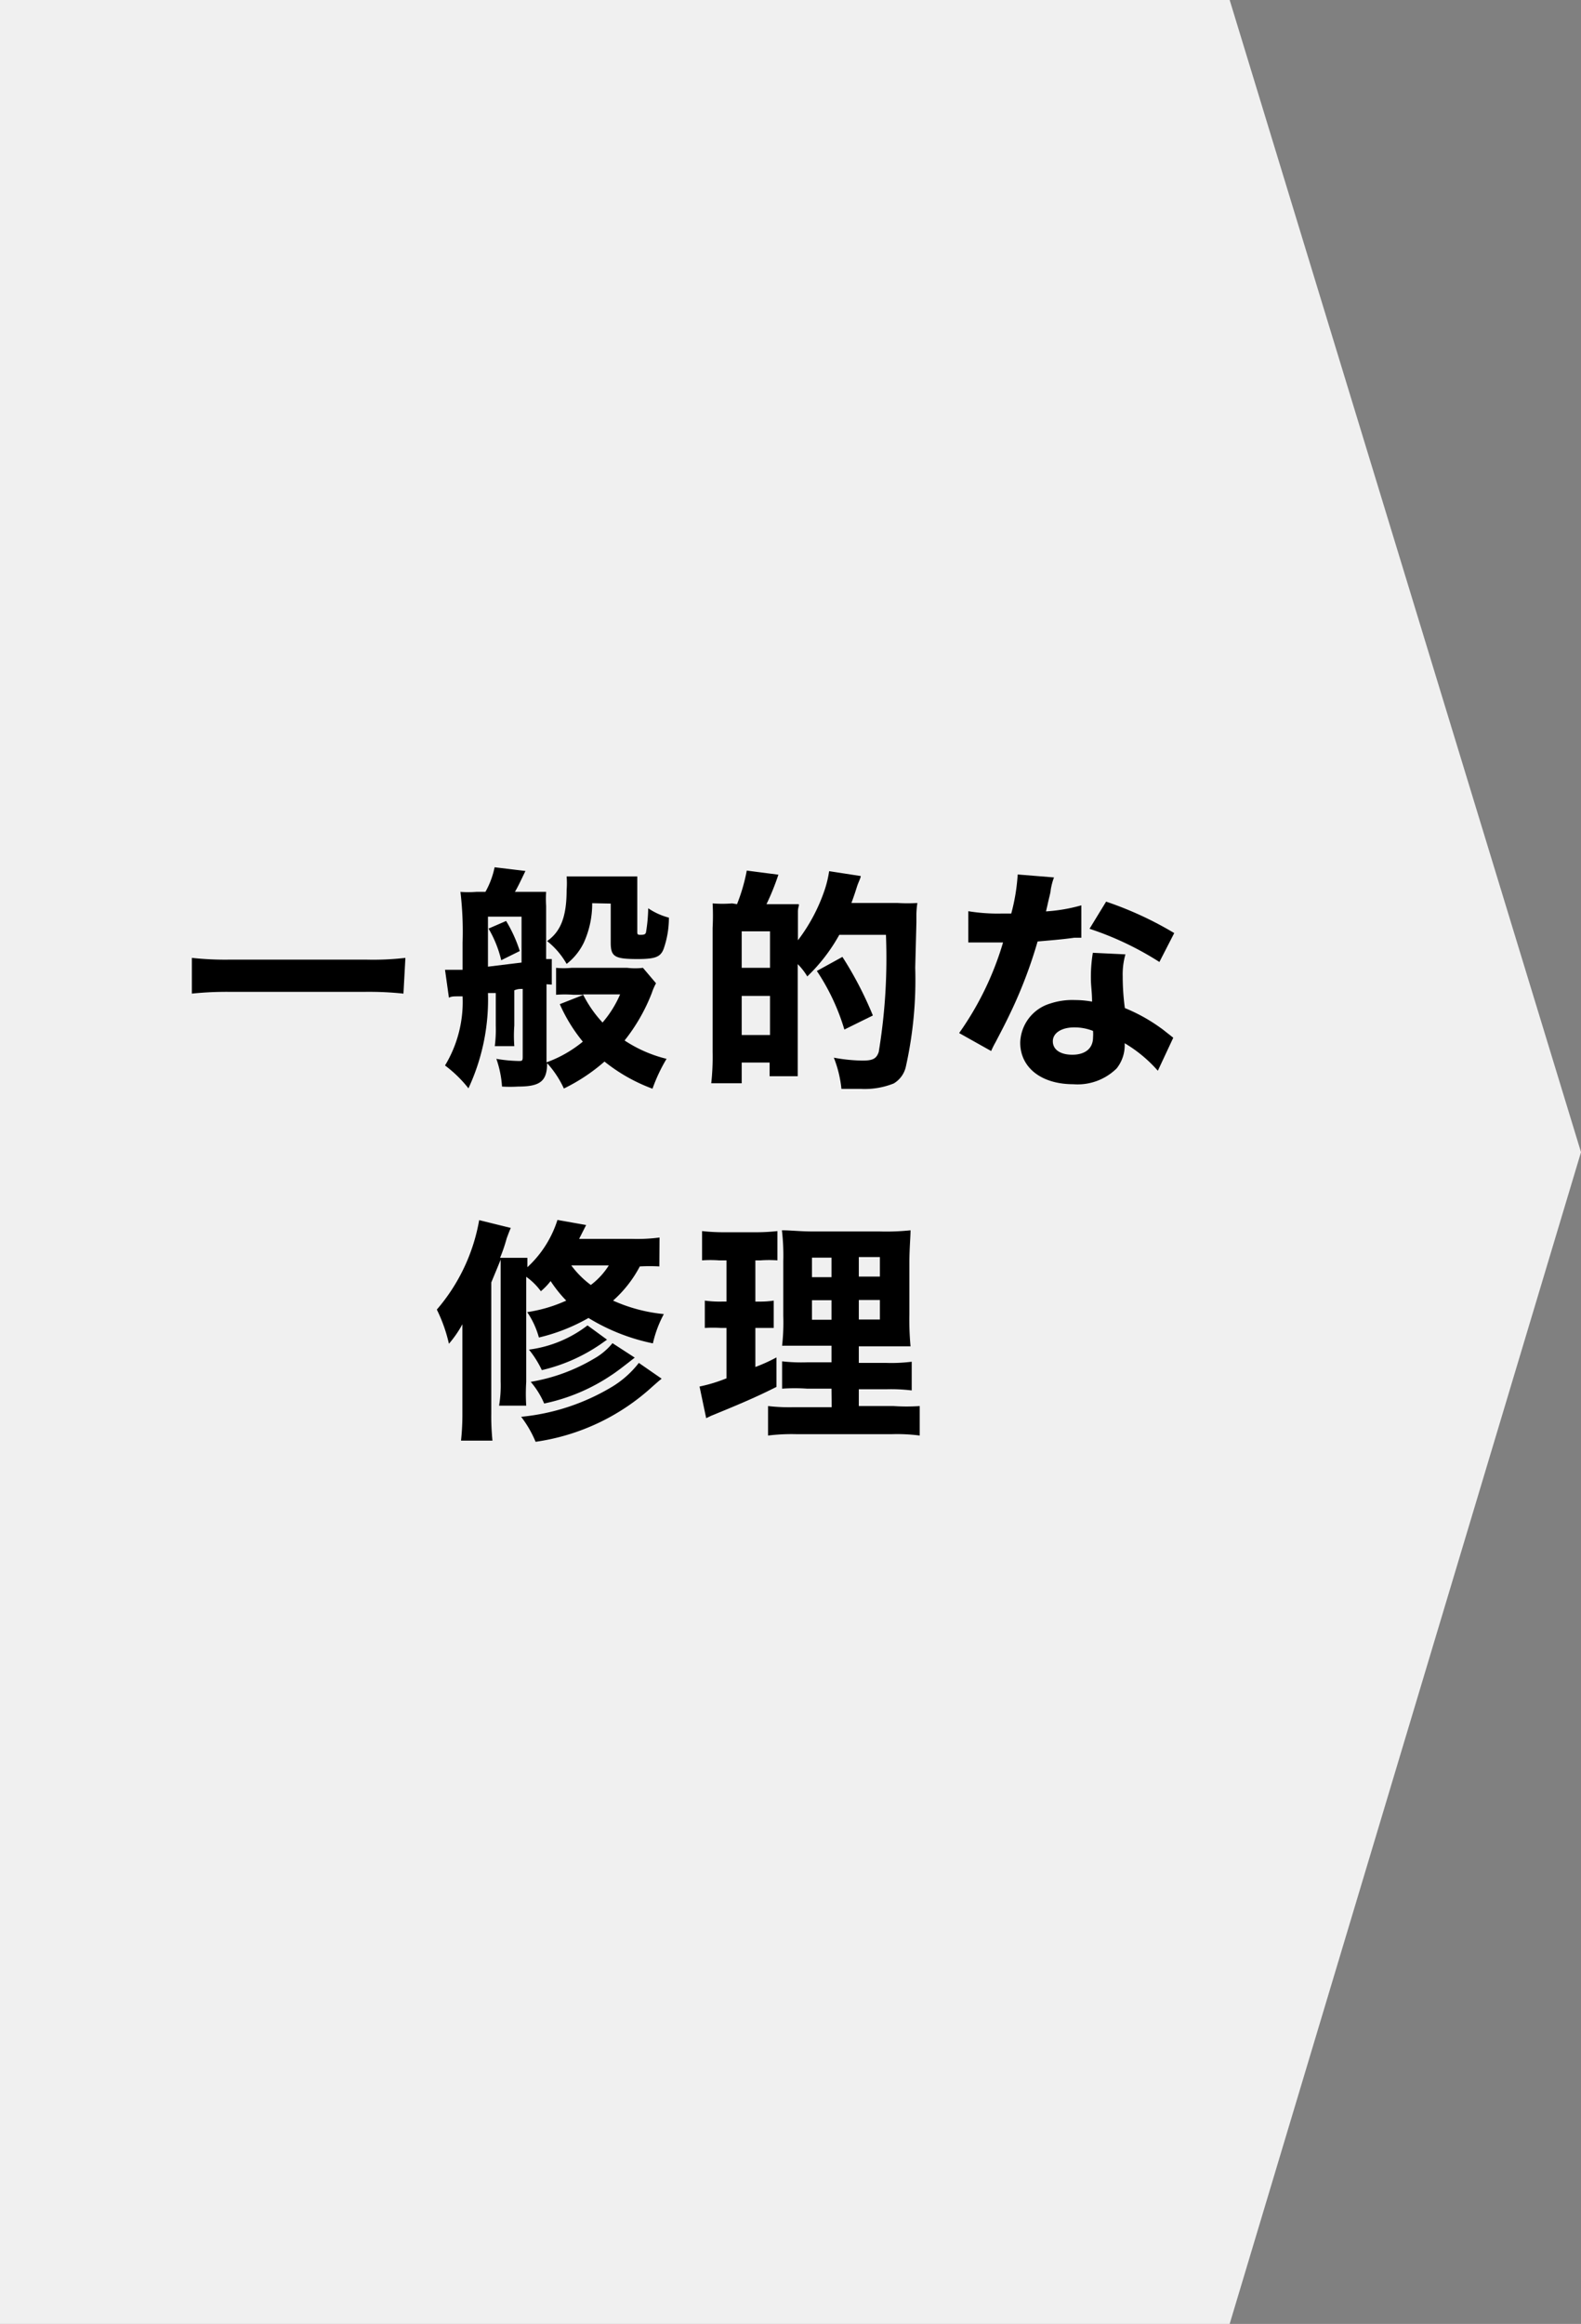
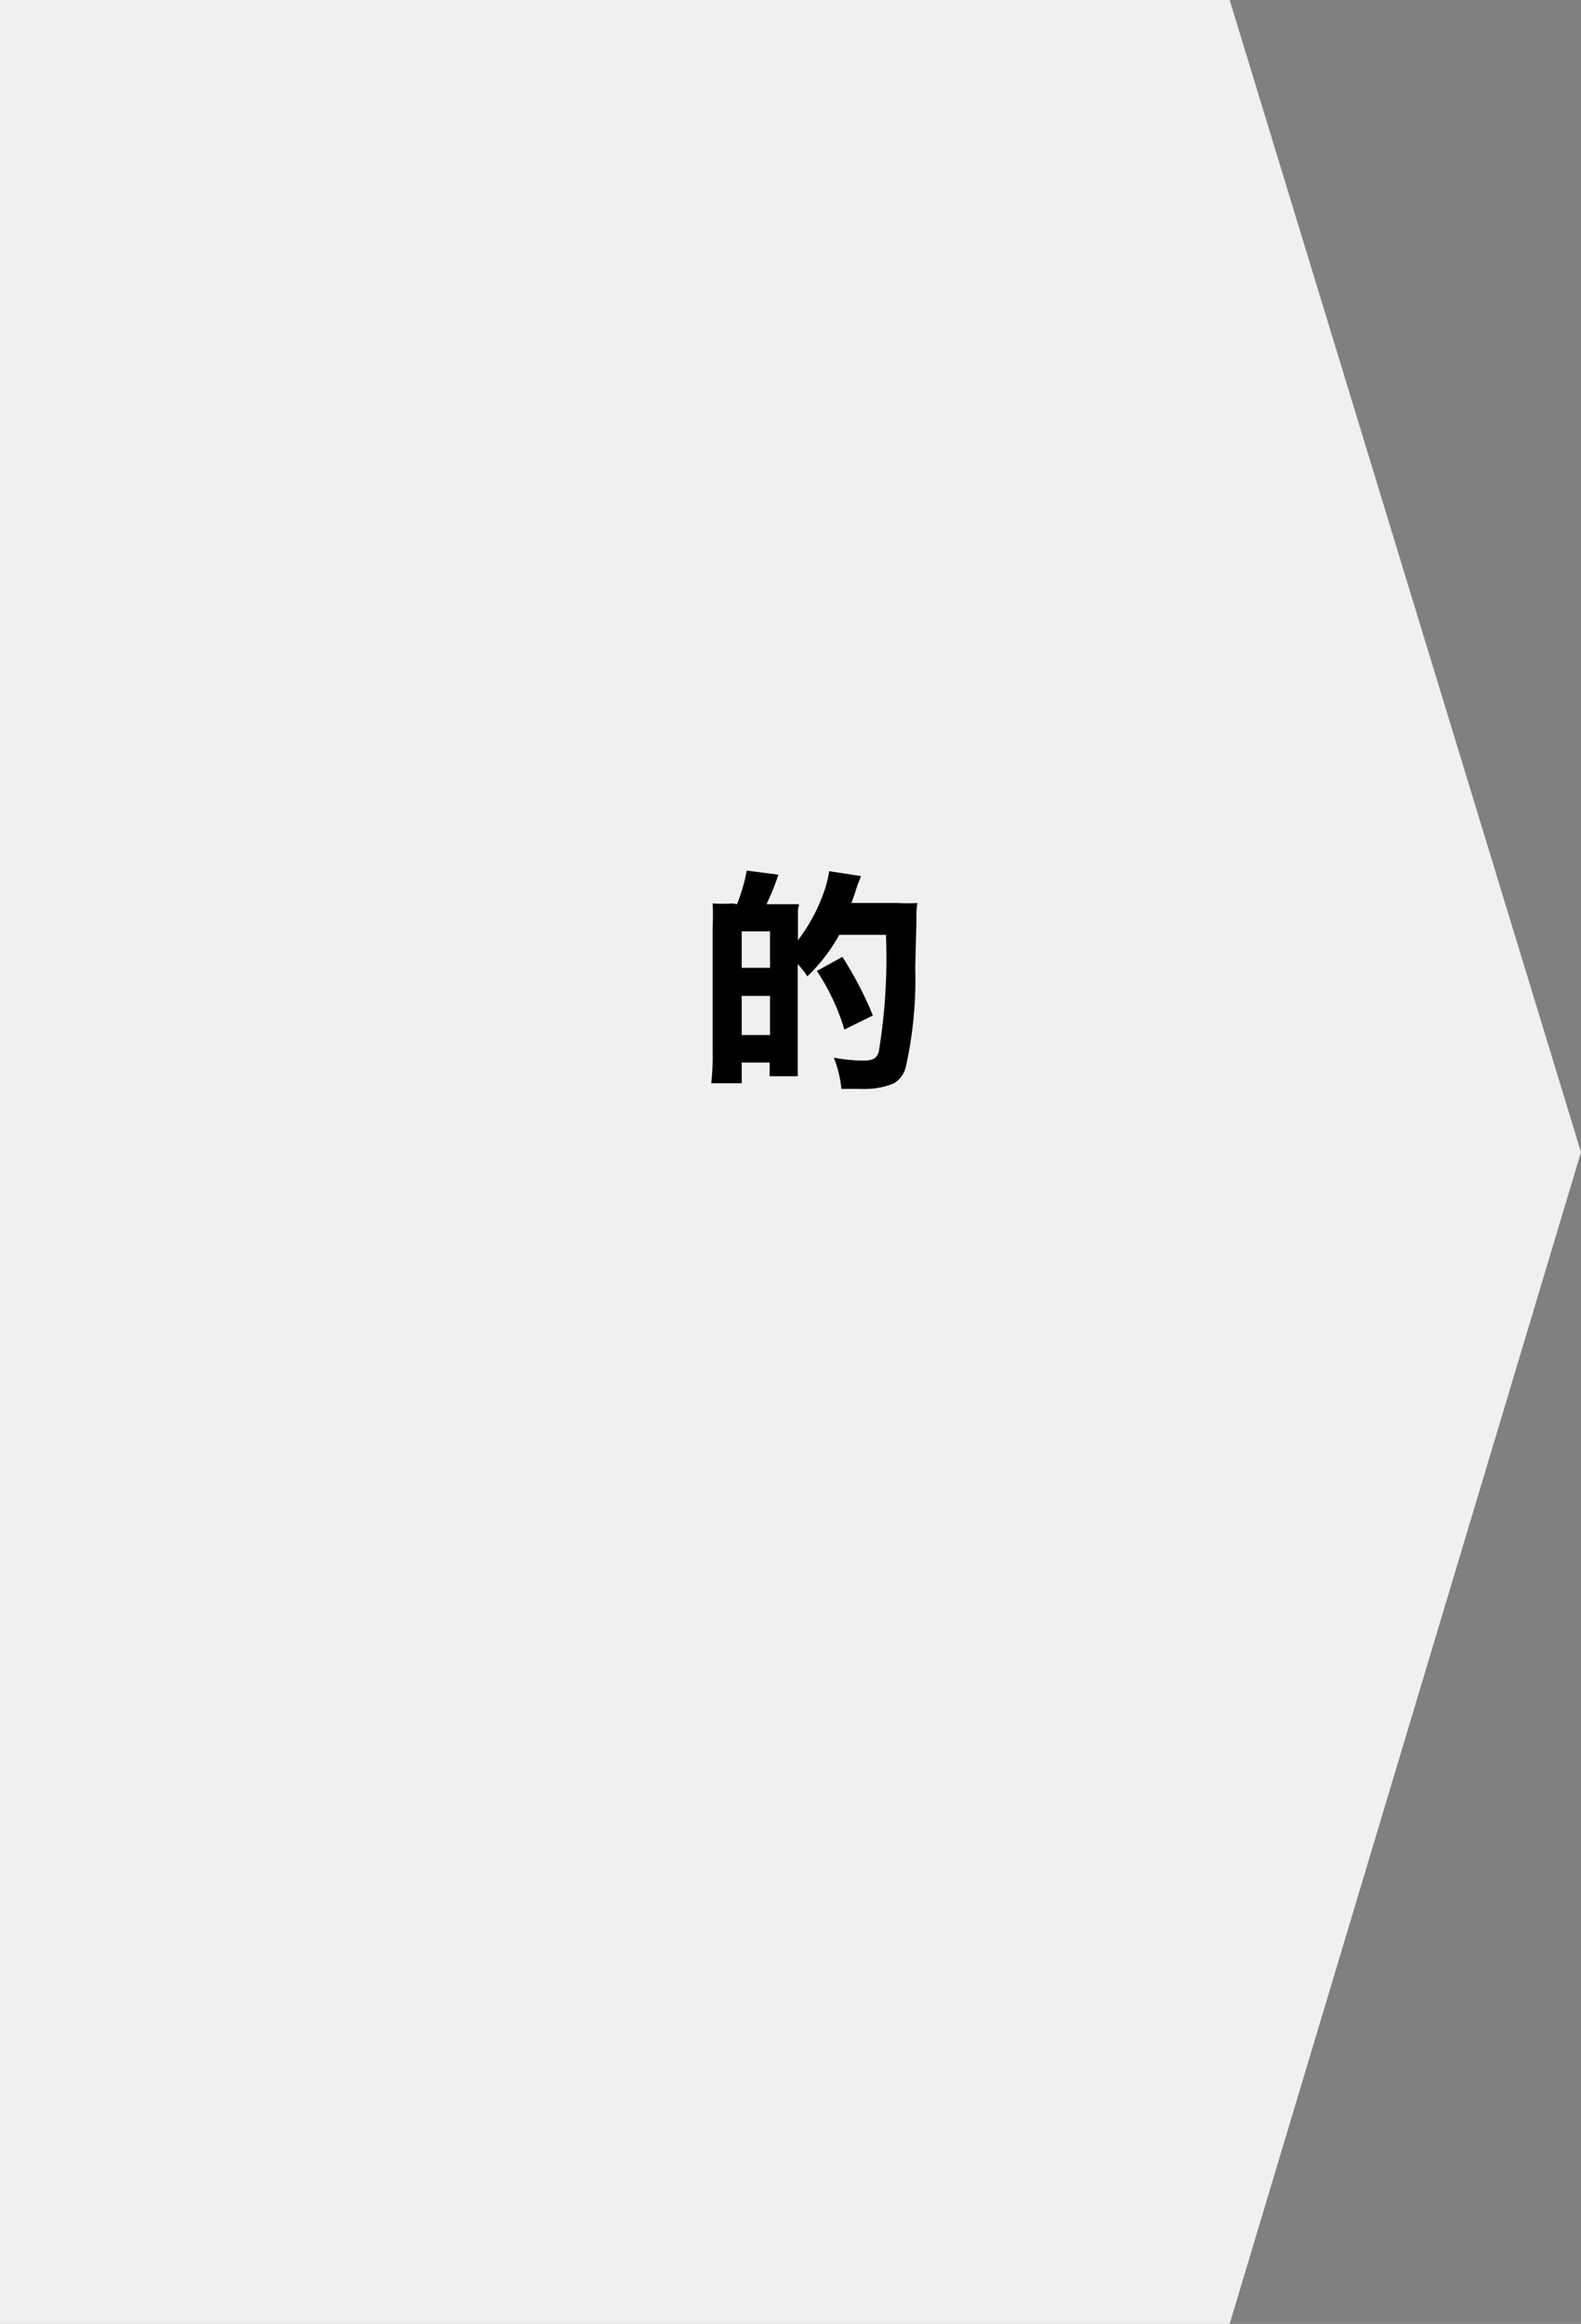
<svg xmlns="http://www.w3.org/2000/svg" viewBox="0 0 81 119">
  <rect x="0" y="0" width="81" height="119" fill="#808080" stroke="none" />
  <defs>
    <style>.cls-1{fill:#f0f0f0;fill-rule:evenodd;}</style>
  </defs>
  <g id="レイヤー_2" data-name="レイヤー 2">
    <g id="デザイン">
      <polygon class="cls-1" points="63 0 0 0 0 119 63 119 81 59 63 0" />
-       <path d="M20.67,50.88a17,17,0,0,0-2-.09H11.77a17.19,17.19,0,0,0-1.94.09V49.05a15.6,15.6,0,0,0,1.94.09h7a14.24,14.24,0,0,0,2-.09Z" />
-       <path d="M22.8,49.66H23l.7,0c0-.72,0-1.18,0-1.39a17.34,17.34,0,0,0-.11-2.6,5.34,5.34,0,0,0,.81,0h.47a4.33,4.33,0,0,0,.47-1.26l1.58.19c-.27.56-.39.82-.54,1.07h.66c.36,0,.7,0,.94,0a5.79,5.79,0,0,0,0,.72v2.72l.29,0v1.31L28,50.4v4a6.29,6.29,0,0,0,1.86-1.06,8.29,8.29,0,0,1-1.18-1.92l1.22-.48h-.52a5.63,5.63,0,0,0-.89,0V49.56a4.16,4.16,0,0,0,.79,0h2.86a3.44,3.44,0,0,0,.8,0l.67.79a3.1,3.1,0,0,0-.22.51A9.33,9.33,0,0,1,32,53.28a6.85,6.85,0,0,0,2.15.94,8.42,8.42,0,0,0-.72,1.53,8.82,8.82,0,0,1-2.46-1.39,9.39,9.39,0,0,1-2.08,1.38,5.1,5.1,0,0,0-.86-1.3c0,.93-.36,1.2-1.49,1.2a6.82,6.82,0,0,1-.82,0,5.35,5.35,0,0,0-.29-1.42,7.66,7.66,0,0,0,1.13.11c.19,0,.22,0,.22-.22V50.64c-.18,0-.24,0-.43.07v1.8a7.07,7.07,0,0,0,0,1.06h-1a6.8,6.8,0,0,0,.05-1.06V50.85l-.4,0a10.76,10.76,0,0,1-1,4.88,6.38,6.38,0,0,0-1.2-1.17,6.29,6.29,0,0,0,.9-3.54l-.21,0c-.23,0-.36,0-.49.07ZM25,47.74c0,.9,0,1.14,0,1.76l1.72-.21V46.94H25Zm.93-.58a7.14,7.14,0,0,1,.7,1.54l-.95.47a5.89,5.89,0,0,0-.65-1.62Zm4.41-.91a4.81,4.81,0,0,1-.42,2,3.08,3.08,0,0,1-.89,1.11,4,4,0,0,0-1-1.17c.69-.48,1-1.24,1-2.61a4.47,4.47,0,0,0,0-.7c.34,0,.64,0,1,0h1.62c.4,0,.68,0,1,0,0,.26,0,.54,0,1v1.81c0,.14,0,.18.15.18s.28,0,.3-.15a8.25,8.25,0,0,0,.11-1.21,3.43,3.43,0,0,0,1.06.48,4.8,4.8,0,0,1-.27,1.6c-.16.42-.44.52-1.34.52-1.17,0-1.37-.12-1.37-.84v-2Zm-.47,4.67a6.1,6.1,0,0,0,1,1.44,5.54,5.54,0,0,0,.9-1.44Z" />
      <path d="M37.76,46.3a9.3,9.3,0,0,0,.5-1.72l1.62.21a12.56,12.56,0,0,1-.61,1.51h.61c.53,0,.88,0,1,0s0,.11,0,.38v1.47a9,9,0,0,0,1.38-2.61,5.6,5.6,0,0,0,.22-.93l1.62.25c0,.09-.13.34-.19.53s-.15.48-.29.85H46a8.34,8.34,0,0,0,1,0,4.4,4.4,0,0,0-.05.57c0,.07,0,.07,0,.4,0,.06,0,.06-.06,2.34a20.44,20.44,0,0,1-.48,5.07,1.34,1.34,0,0,1-.62.86,4,4,0,0,1-1.68.28c-.16,0-.54,0-1,0a6,6,0,0,0-.39-1.6,8.58,8.58,0,0,0,1.46.15c.53,0,.72-.09.84-.44a29.45,29.45,0,0,0,.37-6H43A9,9,0,0,1,41.36,50a3.27,3.27,0,0,0-.49-.63v4.57c0,.42,0,.83,0,1.17H39.43v-.7H38v1.06H36.44a12.46,12.46,0,0,0,.07-1.6V47.51a12.12,12.12,0,0,0,0-1.25,6.14,6.14,0,0,0,1,0ZM38,49.56h1.45V47.69H38ZM38,53h1.45v-2H38Zm5.26-.28a11.11,11.11,0,0,0-1.41-3L43.16,49a18.51,18.51,0,0,1,1.56,3Z" />
-       <path d="M54,44.93a3.29,3.29,0,0,0-.17.65c0,.11-.08.37-.17.79l-.07.3a8.64,8.64,0,0,0,1.81-.31l0,1.66-.37,0c-.42.06-.91.11-1.87.19a23.63,23.63,0,0,1-1.31,3.48c-.28.59-.39.81-.84,1.67a4.65,4.65,0,0,0-.23.46l-1.64-.92a15.67,15.67,0,0,0,2.25-4.64h-.79l-.54,0h-.45V46.66a9.24,9.24,0,0,0,1.67.12l.53,0a10,10,0,0,0,.33-2Zm5.32,9.9a7,7,0,0,0-1.7-1.41,1.9,1.9,0,0,1-.41,1.29,2.85,2.85,0,0,1-2.22.81c-1.64,0-2.72-.85-2.72-2.13a2.15,2.15,0,0,1,1.53-2,3.58,3.58,0,0,1,1.28-.18,4.85,4.85,0,0,1,.87.08c0-.48-.06-.82-.06-1.17a7.66,7.66,0,0,1,.1-1.33l1.67.08A3.72,3.72,0,0,0,57.52,50a12.23,12.23,0,0,0,.11,1.62,8.75,8.75,0,0,1,1.81,1c.16.11.26.2.47.36l.2.16Zm-4.28-2.22c-.66,0-1.1.29-1.1.71s.37.69,1,.69,1.06-.3,1.06-.89a2.16,2.16,0,0,0,0-.33A2.57,2.57,0,0,0,55.06,52.61Zm4.36-3.35a15.81,15.81,0,0,0-3.58-1.7l.85-1.39a18,18,0,0,1,3.49,1.61Z" />
-       <path d="M33.78,64.85a9,9,0,0,0-1,0,6.19,6.19,0,0,1-1.37,1.75,8.25,8.25,0,0,0,2.6.69,5.93,5.93,0,0,0-.56,1.5,10.26,10.26,0,0,1-3.3-1.3,9.48,9.48,0,0,1-2.54,1,4.36,4.36,0,0,0-.6-1.3,7.46,7.46,0,0,0,2-.59,6.77,6.77,0,0,1-.8-1,3.33,3.33,0,0,1-.5.52,3.29,3.29,0,0,0-.75-.74v5.39a9.65,9.65,0,0,0,0,1.21H25.57a6.31,6.31,0,0,0,.08-1.24V65.58c0-.6,0-.81,0-1.08q-.06.16-.48,1.17v6.68a12.51,12.51,0,0,0,.06,1.42H23.62a12.55,12.55,0,0,0,.07-1.41V69.09c0-.54,0-.75,0-1.28a5.62,5.62,0,0,1-.69,1,7.79,7.79,0,0,0-.62-1.75,9.53,9.53,0,0,0,2.17-4.58l1.62.4c-.06.13-.09.21-.21.53a8.52,8.52,0,0,1-.34,1h1.4c0,.16,0,.25,0,.48a5.58,5.58,0,0,0,1.54-2.42l1.47.26-.36.71h2.71a8.82,8.82,0,0,0,1.41-.07Zm.12,5.75c-.16.12-.25.21-.46.39a11.18,11.18,0,0,1-6,2.84,5.62,5.62,0,0,0-.74-1.28A11.09,11.09,0,0,0,31.38,71a5,5,0,0,0,1.35-1.21Zm-2.8-2-.34.24a8.87,8.87,0,0,1-3,1.32,5.13,5.13,0,0,0-.66-1.05,6.22,6.22,0,0,0,3-1.24Zm1.42.92c-.46.36-.89.7-1.2.9a9.71,9.71,0,0,1-3.44,1.45,4.28,4.28,0,0,0-.69-1.11,9.36,9.36,0,0,0,3.25-1.19,3.34,3.34,0,0,0,.94-.79ZM29.27,64.8a4.78,4.78,0,0,0,1,1,3.76,3.76,0,0,0,.92-1Z" />
-       <path d="M36.83,64.54a5.94,5.94,0,0,0-.86,0v-1.5a10.09,10.09,0,0,0,1.11.06h1.65a10,10,0,0,0,1.1-.06v1.5a5.94,5.94,0,0,0-.86,0H38.7v2.11h.18a4.55,4.55,0,0,0,.76-.05V68c-.24,0-.48,0-.76,0H38.7v2a8.66,8.66,0,0,0,1.08-.49l0,1.51c-1,.5-1.71.81-3.35,1.48l-.25.12L35.84,71a7.9,7.9,0,0,0,1.38-.42V68h-.28a6.78,6.78,0,0,0-.83,0V66.6a5.51,5.51,0,0,0,.87.05h.24V64.54Zm5.77,6.57H41.36a9.31,9.31,0,0,0-1.29,0V69.71a8.78,8.78,0,0,0,1.28.05H42.6v-.85H41.5c-.79,0-1.09,0-1.43,0a10.67,10.67,0,0,0,.06-1.53v-2.8A11,11,0,0,0,40.06,63c.51,0,.87.06,1.66.06h3.37A11.84,11.84,0,0,0,46.65,63c0,.34-.06.94-.06,1.7V67.3a14.75,14.75,0,0,0,.06,1.64c-.36,0-.54,0-1.24,0H44v.85h1.4a8.28,8.28,0,0,0,1.31-.06v1.47a8.76,8.76,0,0,0-1.3-.06H44V72h1.78A10,10,0,0,0,47.12,72v1.51a9,9,0,0,0-1.43-.07H40.81a9.84,9.84,0,0,0-1.46.07V72a9.49,9.49,0,0,0,1.26.06h2Zm-1-6.71v1h1v-1Zm0,2.18v1h1v-1ZM44,65.37h1.08v-1H44Zm0,2.2h1.08v-1H44Z" />
    </g>
  </g>
</svg>